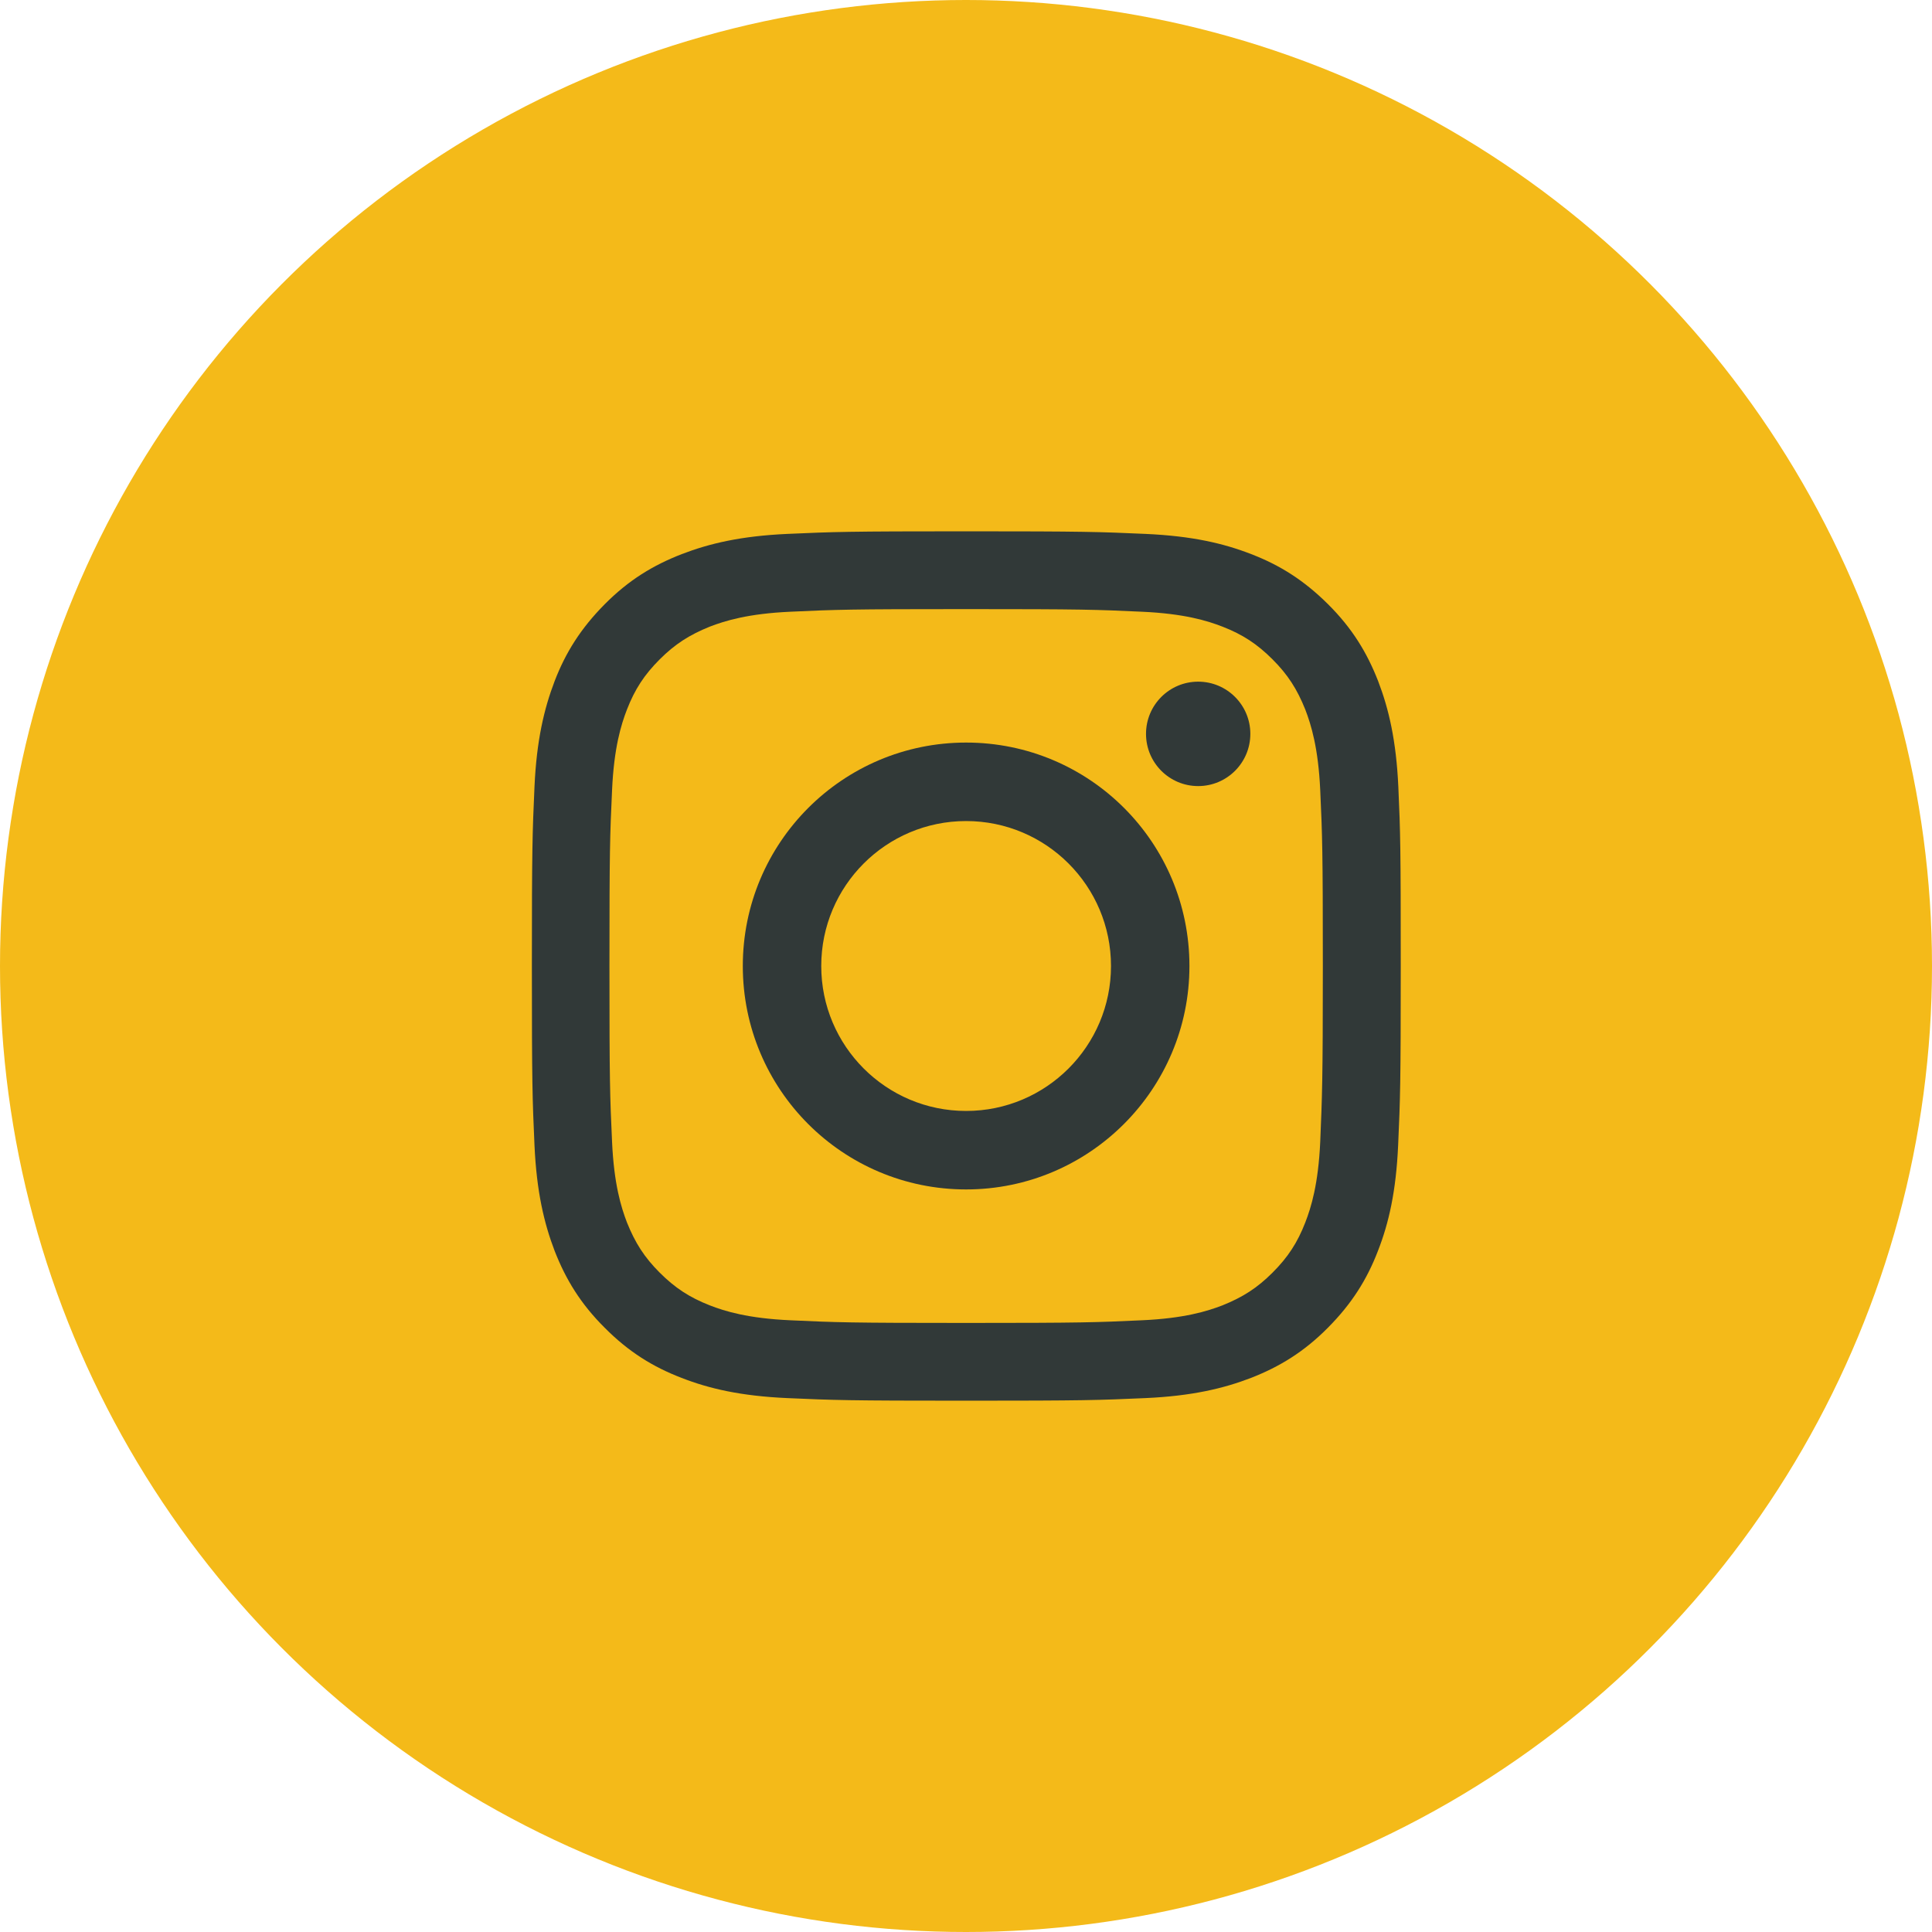
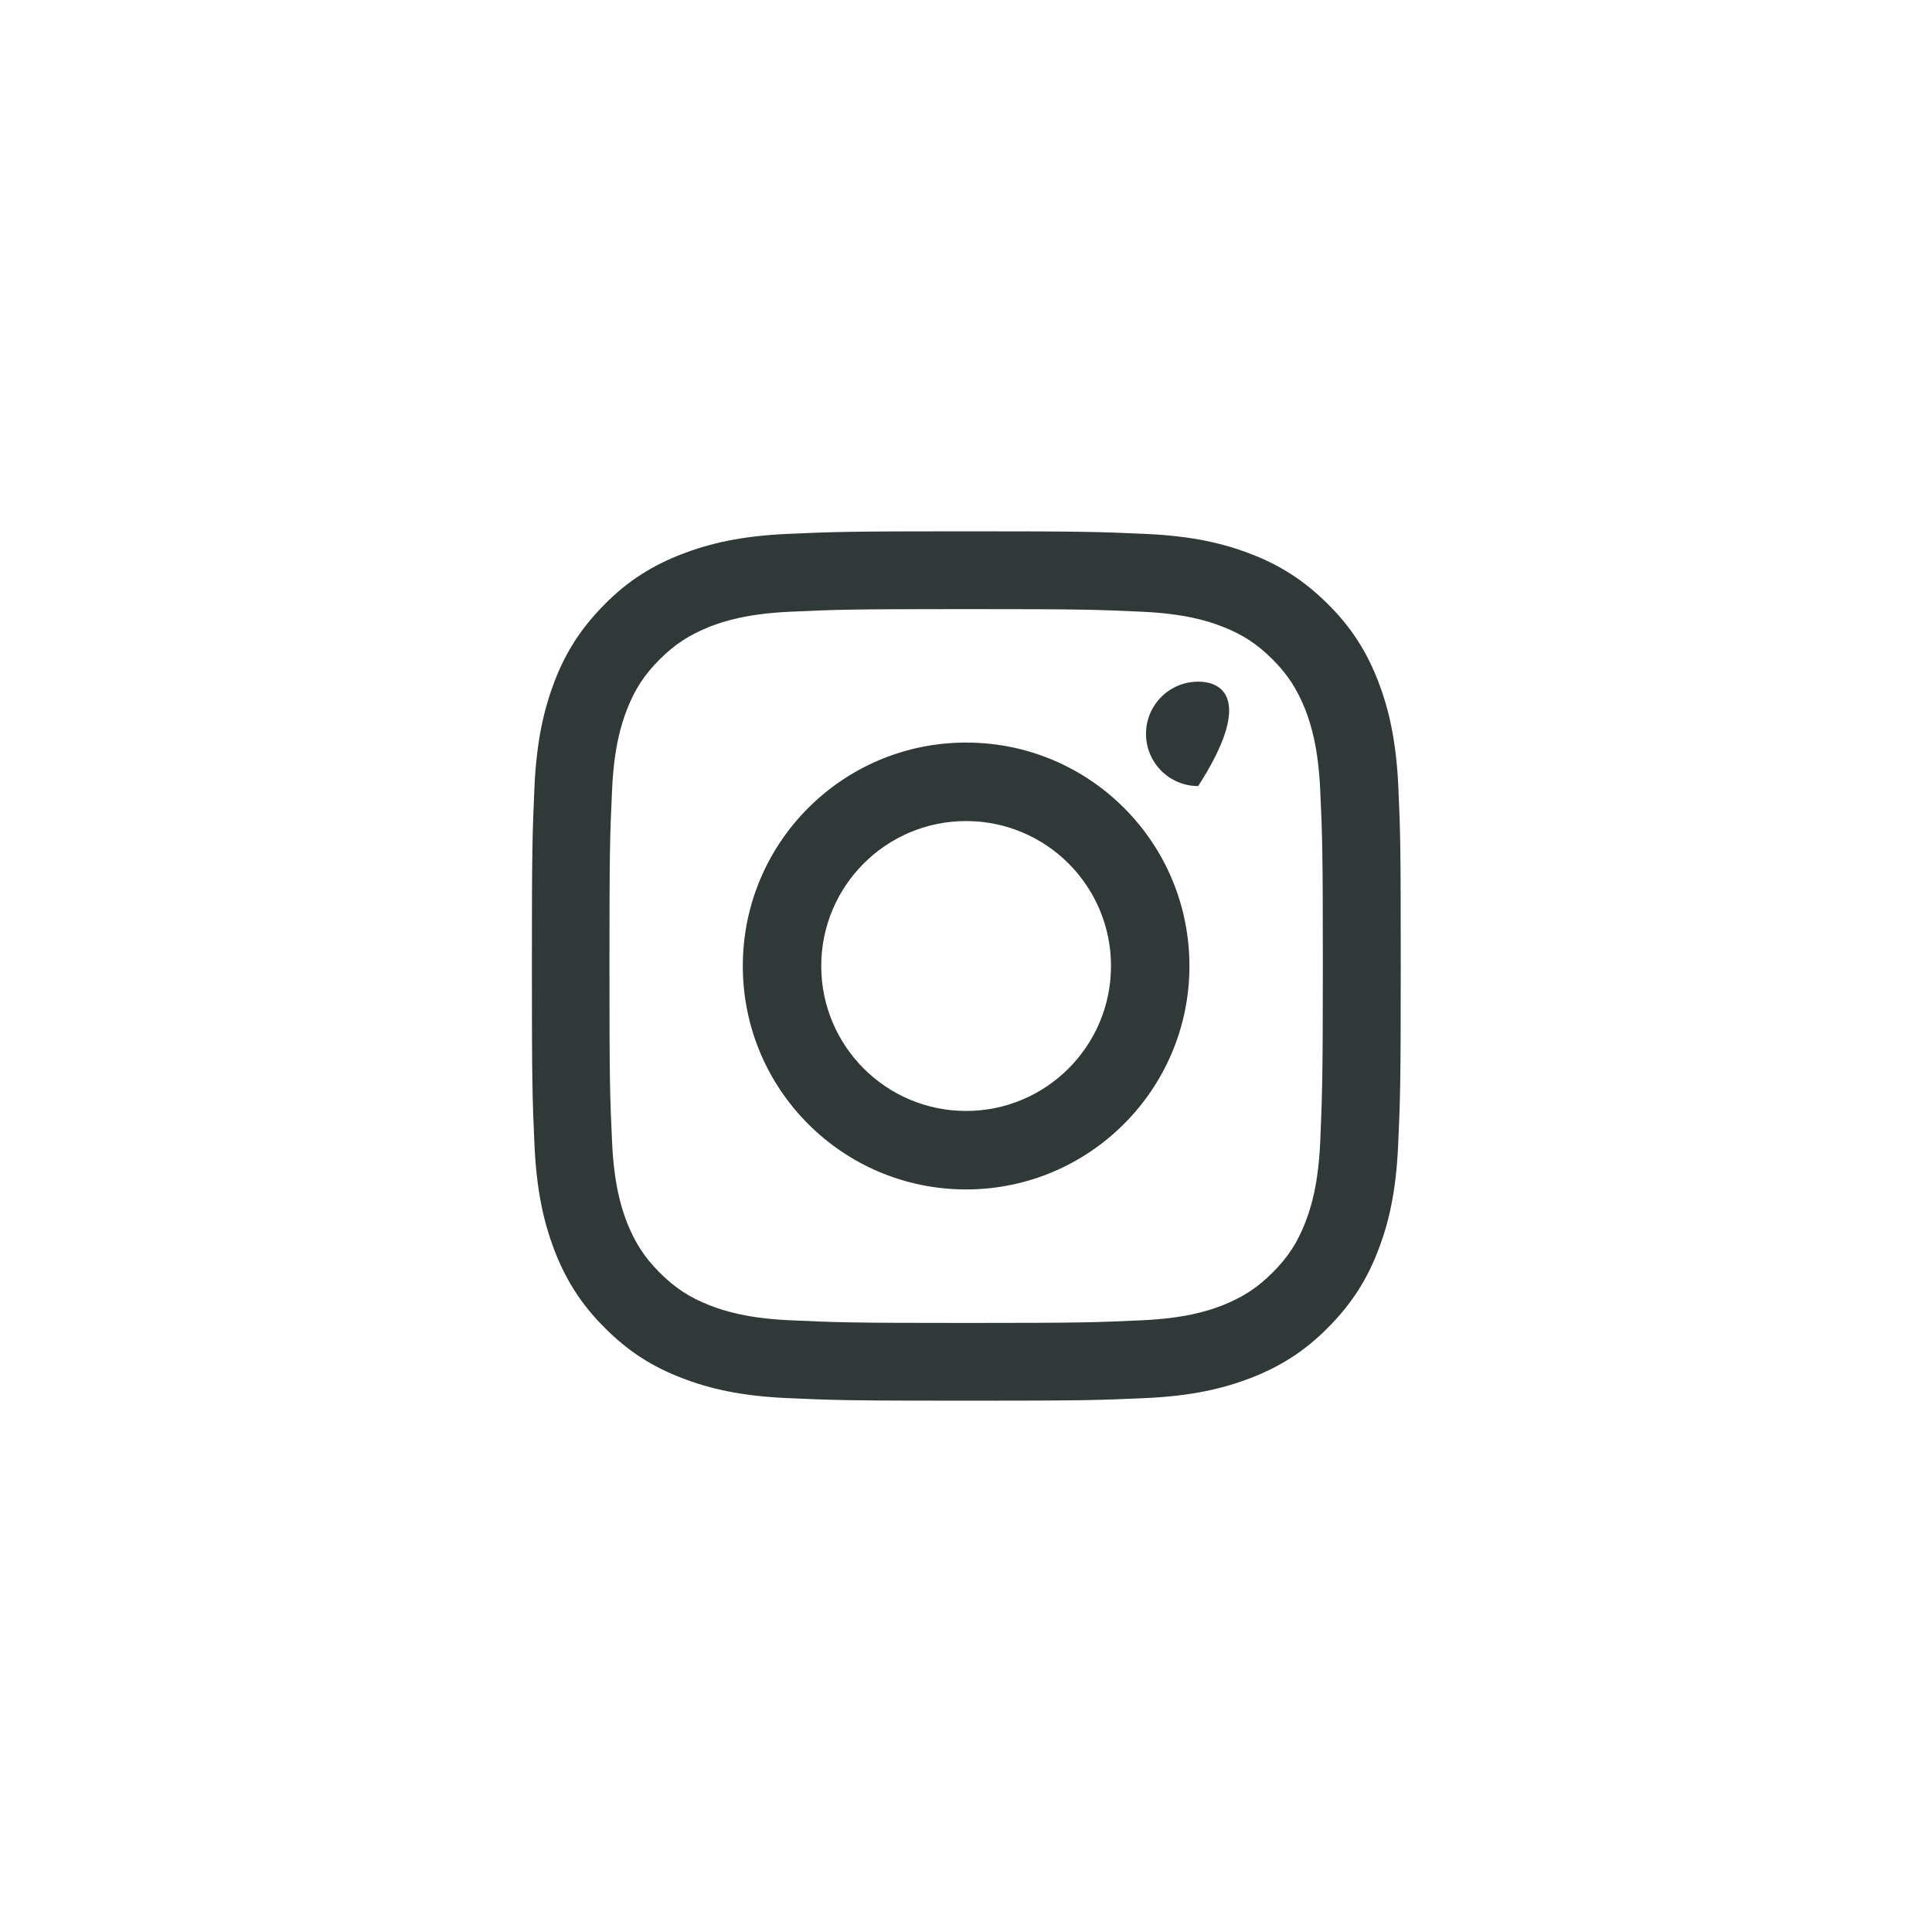
<svg xmlns="http://www.w3.org/2000/svg" width="40" height="40" viewBox="0 0 40 40" fill="none">
-   <circle cx="20" cy="20" r="20" fill="#F4BA19" />
  <path d="M28.951 16.289C28.907 15.331 28.753 14.675 28.533 14.102C28.302 13.511 27.996 13.007 27.496 12.51C26.995 12.012 26.495 11.699 25.904 11.472C25.332 11.249 24.677 11.097 23.719 11.054C22.757 11.011 22.451 11 20.01 11C17.565 11 17.259 11.011 16.301 11.054C15.343 11.097 14.688 11.252 14.116 11.472C13.521 11.703 13.017 12.009 12.52 12.51C12.024 13.01 11.71 13.511 11.483 14.102C11.264 14.675 11.109 15.331 11.066 16.289C11.023 17.251 11.012 17.557 11.012 20C11.012 22.446 11.023 22.753 11.066 23.711C11.109 24.669 11.264 25.325 11.483 25.898C11.714 26.489 12.02 26.993 12.52 27.49C13.017 27.991 13.521 28.301 14.112 28.528C14.684 28.751 15.34 28.903 16.298 28.946C17.259 28.989 17.565 29 20.006 29C22.451 29 22.757 28.989 23.715 28.946C24.673 28.903 25.328 28.748 25.901 28.528C26.491 28.297 26.995 27.991 27.492 27.49C27.989 26.99 28.302 26.489 28.529 25.898C28.753 25.325 28.904 24.669 28.947 23.711C28.99 22.749 29.001 22.443 29.001 20C29.001 17.557 28.994 17.247 28.951 16.289ZM27.334 23.639C27.294 24.518 27.146 24.997 27.024 25.311C26.862 25.729 26.664 26.031 26.347 26.348C26.03 26.665 25.732 26.856 25.31 27.026C24.993 27.148 24.514 27.296 23.639 27.335C22.692 27.379 22.408 27.39 20.003 27.39C17.597 27.39 17.313 27.379 16.366 27.335C15.487 27.296 15.008 27.148 14.695 27.026C14.278 26.863 13.975 26.665 13.658 26.348C13.341 26.031 13.15 25.732 12.981 25.311C12.859 24.994 12.711 24.514 12.672 23.639C12.628 22.691 12.618 22.407 12.618 20C12.618 17.593 12.628 17.309 12.672 16.361C12.711 15.482 12.859 15.003 12.981 14.689C13.143 14.271 13.341 13.969 13.658 13.652C13.975 13.335 14.274 13.144 14.695 12.974C15.012 12.852 15.491 12.704 16.366 12.665C17.313 12.621 17.597 12.611 20.003 12.611C22.408 12.611 22.692 12.621 23.639 12.665C24.518 12.704 24.997 12.852 25.31 12.974C25.728 13.136 26.03 13.335 26.347 13.652C26.664 13.969 26.855 14.268 27.024 14.689C27.146 15.006 27.294 15.486 27.334 16.361C27.377 17.309 27.388 17.593 27.388 20C27.388 22.407 27.373 22.691 27.334 23.639Z" fill="#313938" />
  <path d="M20.002 15.374C17.446 15.374 15.379 17.446 15.379 20C15.379 22.558 17.449 24.626 20.002 24.626C22.555 24.626 24.626 22.551 24.626 20C24.626 17.442 22.559 15.374 20.002 15.374ZM20.002 23.001C18.346 23.001 17.003 21.657 17.003 20C17.003 18.343 18.346 16.999 20.002 16.999C21.659 16.999 23.002 18.343 23.002 20C23.002 21.657 21.659 23.001 20.002 23.001Z" fill="#313938" />
-   <path d="M24.807 16.275C25.403 16.275 25.887 15.791 25.887 15.194C25.887 14.597 25.403 14.113 24.807 14.113C24.21 14.113 23.727 14.597 23.727 15.194C23.727 15.791 24.21 16.275 24.807 16.275Z" fill="#313938" />
+   <path d="M24.807 16.275C25.887 14.597 25.403 14.113 24.807 14.113C24.21 14.113 23.727 14.597 23.727 15.194C23.727 15.791 24.21 16.275 24.807 16.275Z" fill="#313938" />
</svg>